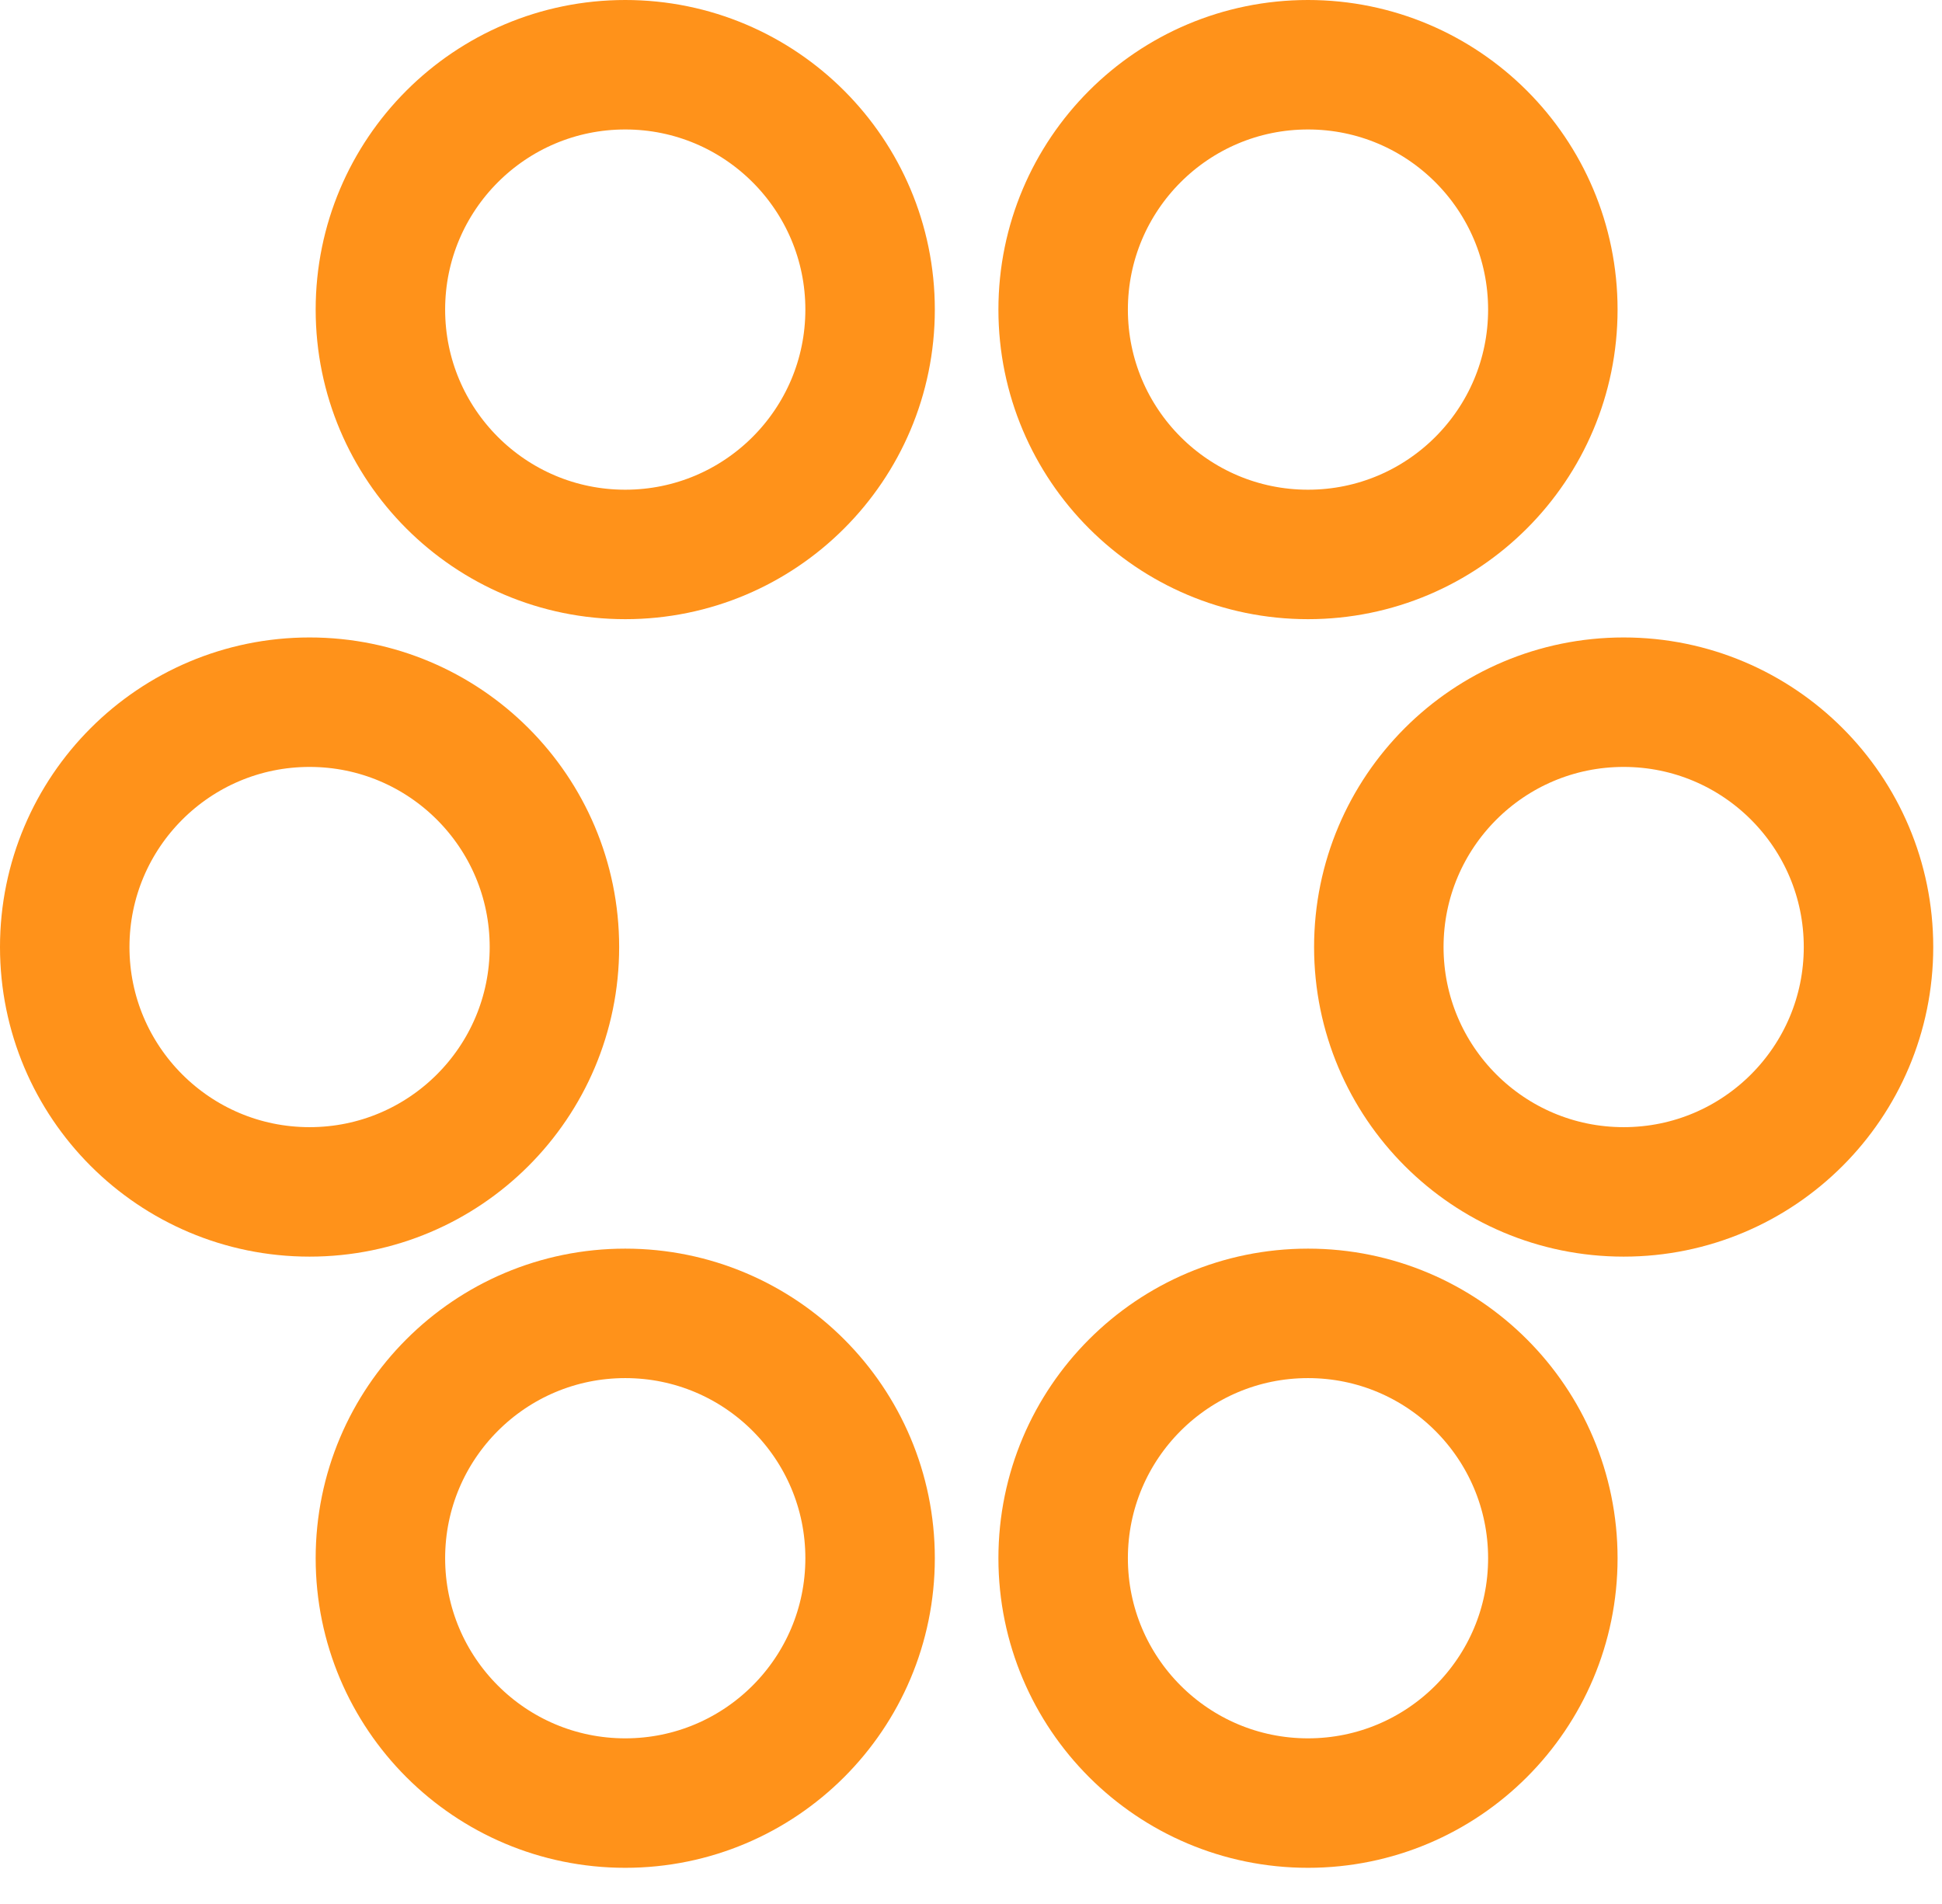
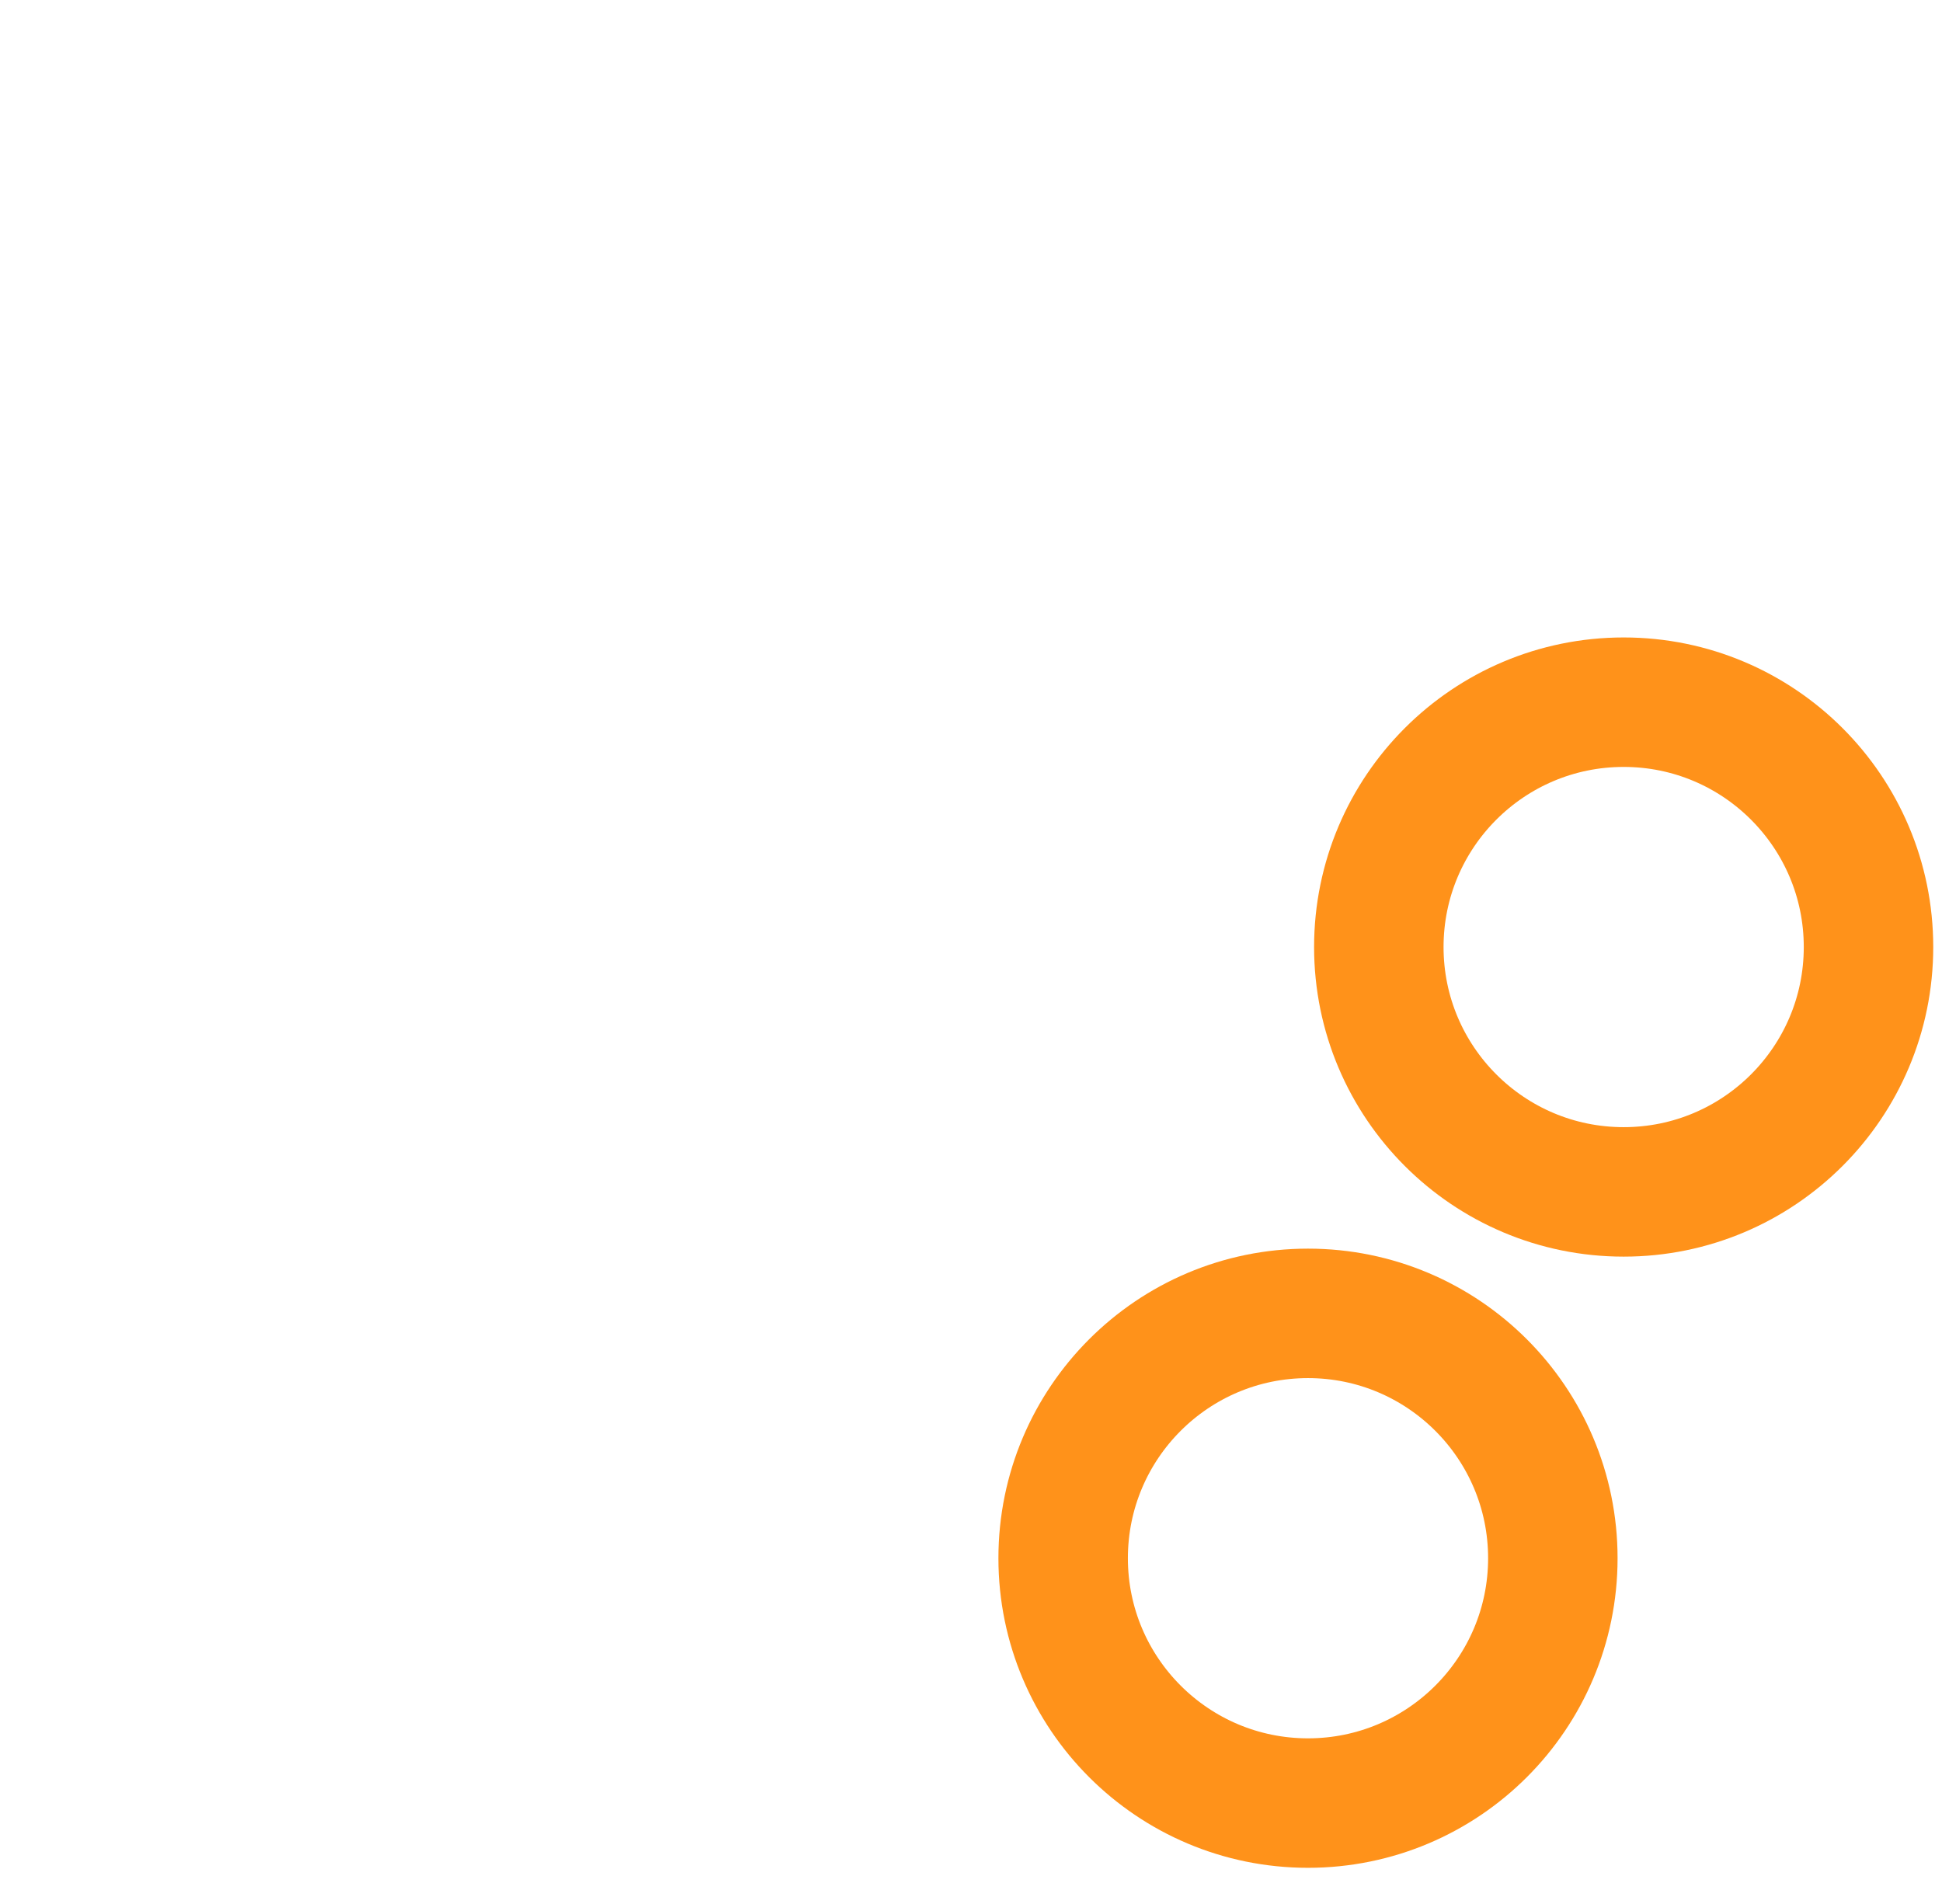
<svg xmlns="http://www.w3.org/2000/svg" width="51" height="50" viewBox="0 0 51 50" fill="none">
  <g clip-path="url(#clip0_66_108)">
-     <path d="M16.42 14.56C19.971 14.56 22.85 11.681 22.85 8.13C22.85 4.579 19.971 1.7 16.42 1.7C12.869 1.7 9.99 4.579 9.99 8.13C9.99 11.681 12.869 14.56 16.42 14.56Z" stroke="#FF921A" stroke-width="3.4" stroke-miterlimit="10" />
-     <path d="M34.35 14.56C37.901 14.56 40.78 11.681 40.78 8.13C40.78 4.579 37.901 1.7 34.35 1.7C30.799 1.7 27.92 4.579 27.92 8.13C27.92 11.681 30.799 14.56 34.35 14.56Z" stroke="#FF921A" stroke-width="3.4" stroke-miterlimit="10" />
-     <path d="M16.42 47.35C19.971 47.35 22.85 44.471 22.85 40.92C22.85 37.369 19.971 34.49 16.42 34.49C12.869 34.49 9.99 37.369 9.99 40.92C9.99 44.471 12.869 47.35 16.42 47.35Z" stroke="#FF921A" stroke-width="3.4" stroke-miterlimit="10" />
    <path d="M34.35 47.35C37.901 47.35 40.78 44.471 40.78 40.92C40.78 37.369 37.901 34.49 34.35 34.49C30.799 34.49 27.92 37.369 27.92 40.92C27.92 44.471 30.799 47.35 34.35 47.35Z" stroke="#FF921A" stroke-width="3.4" stroke-miterlimit="10" />
    <path d="M42.64 31.3C46.191 31.3 49.07 28.421 49.07 24.87C49.07 21.319 46.191 18.44 42.64 18.44C39.089 18.44 36.21 21.319 36.21 24.87C36.21 28.421 39.089 31.3 42.64 31.3Z" stroke="#FF921A" stroke-width="3.4" stroke-miterlimit="10" />
-     <path d="M8.13 31.3C11.681 31.3 14.56 28.421 14.56 24.87C14.56 21.319 11.681 18.44 8.13 18.44C4.579 18.44 1.7 21.319 1.7 24.87C1.7 28.421 4.579 31.3 8.13 31.3Z" stroke="#FF921A" stroke-width="3.4" stroke-miterlimit="10" />
  </g>
  <defs>
    <clipPath id="clip0_66_108">
      <rect width="50.77" height="49.06" fill="white" />
    </clipPath>
  </defs>
</svg>